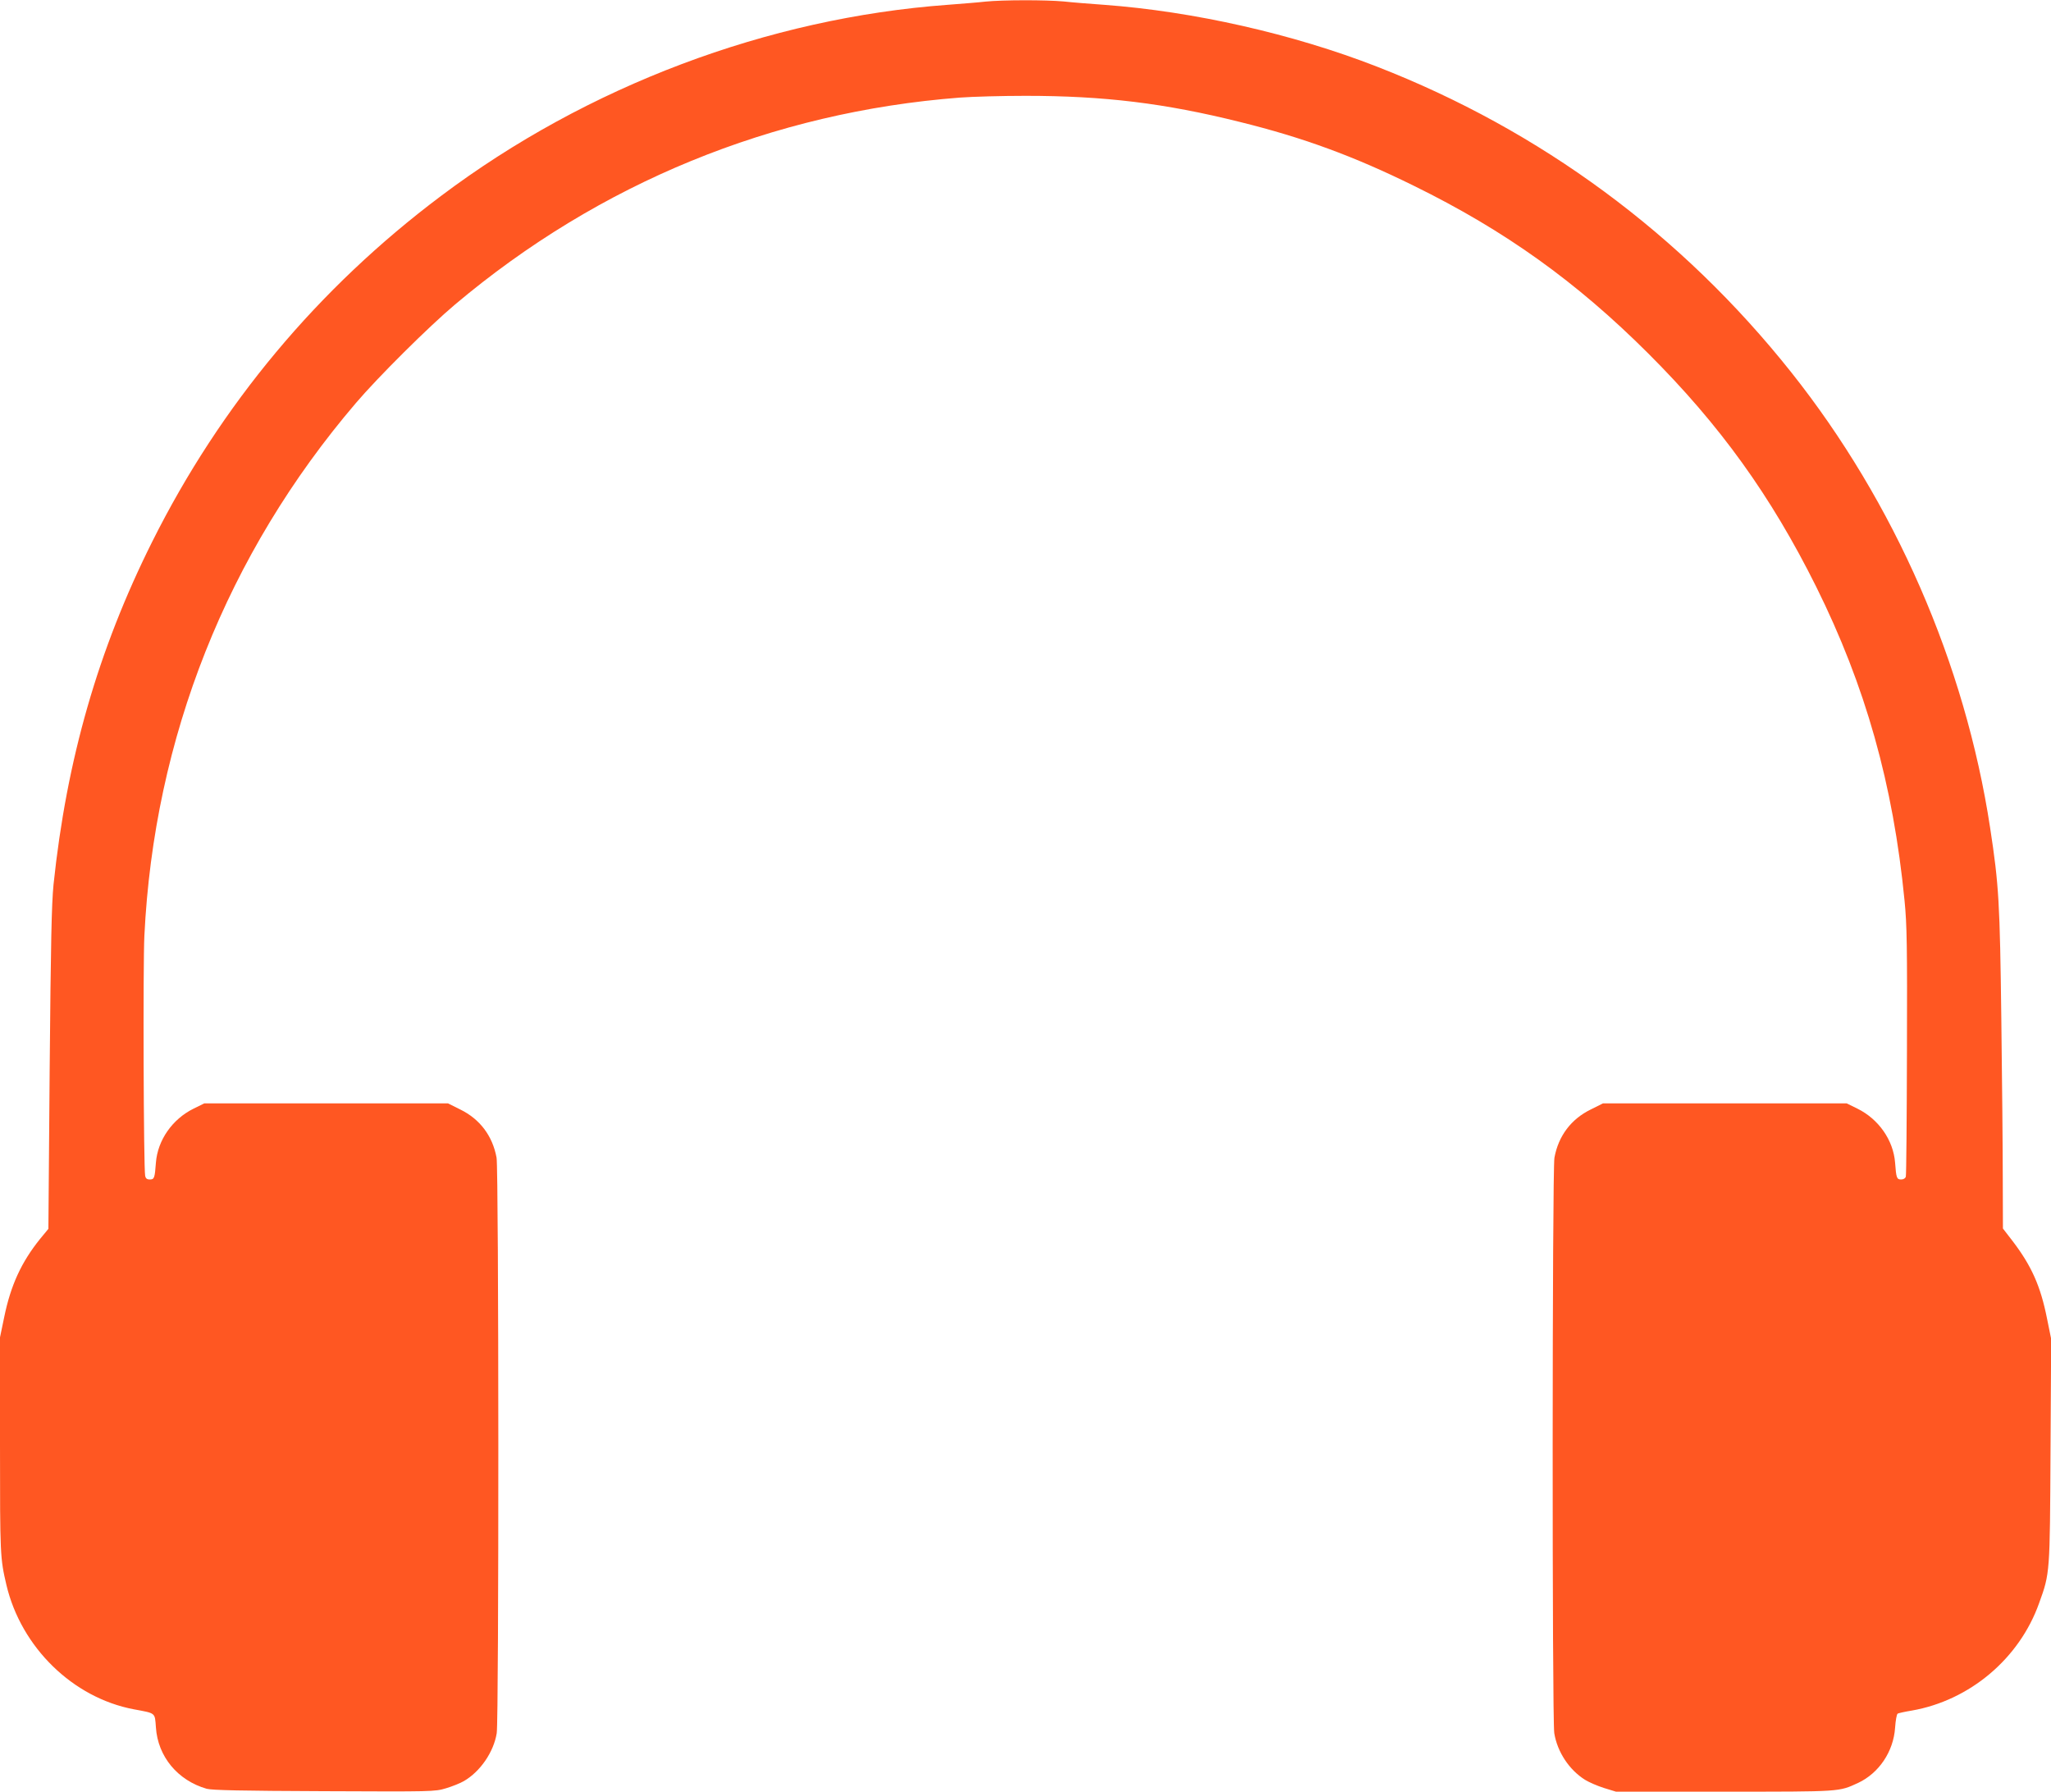
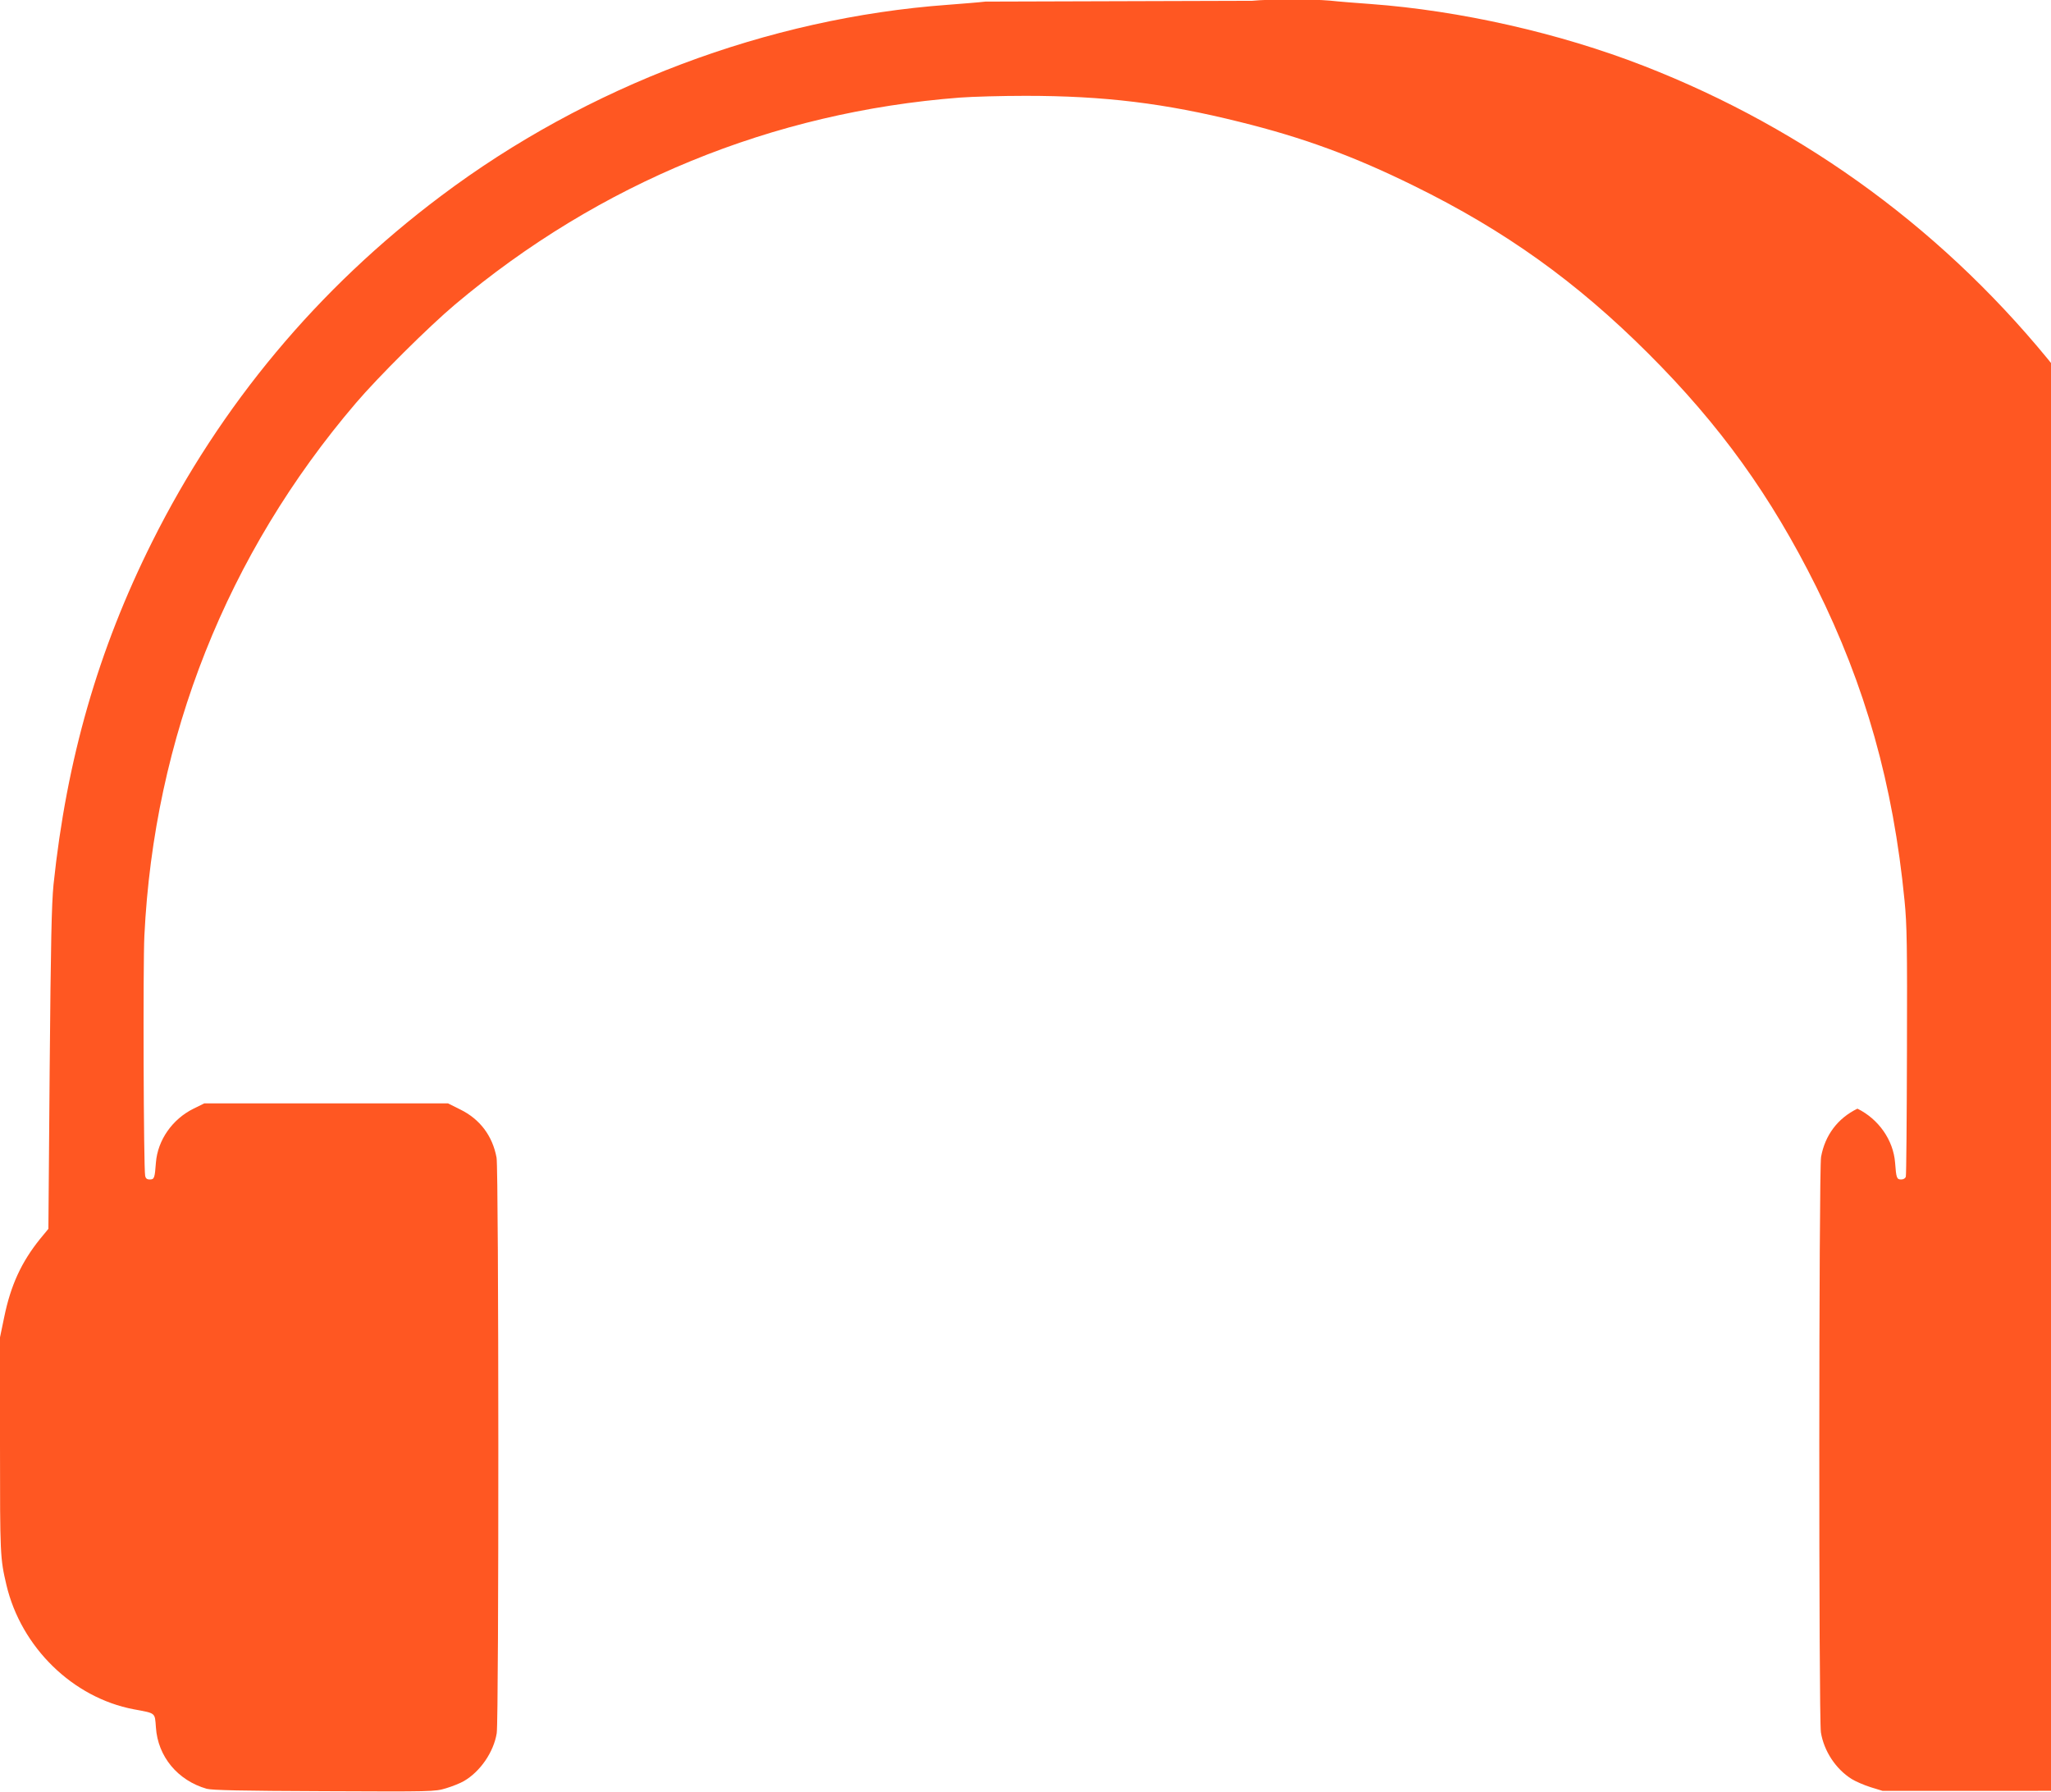
<svg xmlns="http://www.w3.org/2000/svg" version="1.0" width="1280pt" height="1118pt" viewBox="0 0 1280 1118" preserveAspectRatio="xMidYMid meet">
  <g transform="translate(0,1118) scale(0.1,-0.1)" fill="#ff5722" stroke="none">
-     <path d="M6150 11170 c-41 -5 -147 -13 -235 -20 -1123 -82 -2251 -507 -3163 -1193 -768 -576 -1376 -1305 -1802 -2157 -338 -676 -534 -1359 -616 -2140 -12 -124 -17 -353 -24 -1151 l-8 -997 -52 -63 c-116 -144 -183 -288 -224 -489 l-26 -125 0 -674 c0 -687 1 -704 40 -871 92 -389 414 -704 795 -776 139 -26 131 -19 138 -113 12 -182 136 -331 317 -383 34 -9 215 -13 733 -15 678 -3 690 -3 760 18 40 12 90 32 112 45 102 59 186 181 205 299 14 88 13 3513 -1 3591 -25 136 -104 241 -227 301 l-76 38 -761 0 -760 0 -67 -33 c-132 -65 -224 -196 -235 -337 -7 -96 -10 -105 -38 -105 -18 0 -26 7 -29 22 -10 47 -14 1320 -5 1498 60 1236 516 2384 1320 3325 139 163 455 477 619 615 900 758 1981 1201 3150 1291 80 6 264 11 410 11 491 0 869 -46 1338 -163 393 -97 710 -213 1087 -399 568 -279 1013 -598 1461 -1045 449 -448 766 -889 1048 -1455 308 -620 481 -1233 552 -1960 15 -151 17 -281 15 -940 -1 -421 -4 -773 -7 -782 -3 -11 -15 -18 -29 -18 -28 0 -31 10 -38 105 -11 141 -103 272 -235 337 l-67 33 -760 0 -761 0 -76 -38 c-123 -60 -202 -165 -227 -301 -14 -78 -15 -3503 -1 -3591 19 -117 93 -229 192 -291 24 -15 77 -38 118 -51 l75 -23 678 0 c733 0 711 -1 832 54 131 61 222 196 232 345 3 45 10 84 16 88 5 3 45 12 88 19 361 63 672 324 795 671 68 188 67 184 71 953 l4 695 -26 128 c-40 201 -96 327 -214 482 l-61 79 -1 311 c0 170 -4 618 -9 995 -9 725 -15 837 -70 1195 -156 1024 -595 2029 -1242 2843 -683 859 -1564 1509 -2584 1906 -526 205 -1147 345 -1704 386 -85 6 -199 15 -253 21 -113 10 -377 10 -487 -1z" />
+     <path d="M6150 11170 c-41 -5 -147 -13 -235 -20 -1123 -82 -2251 -507 -3163 -1193 -768 -576 -1376 -1305 -1802 -2157 -338 -676 -534 -1359 -616 -2140 -12 -124 -17 -353 -24 -1151 l-8 -997 -52 -63 c-116 -144 -183 -288 -224 -489 l-26 -125 0 -674 c0 -687 1 -704 40 -871 92 -389 414 -704 795 -776 139 -26 131 -19 138 -113 12 -182 136 -331 317 -383 34 -9 215 -13 733 -15 678 -3 690 -3 760 18 40 12 90 32 112 45 102 59 186 181 205 299 14 88 13 3513 -1 3591 -25 136 -104 241 -227 301 l-76 38 -761 0 -760 0 -67 -33 c-132 -65 -224 -196 -235 -337 -7 -96 -10 -105 -38 -105 -18 0 -26 7 -29 22 -10 47 -14 1320 -5 1498 60 1236 516 2384 1320 3325 139 163 455 477 619 615 900 758 1981 1201 3150 1291 80 6 264 11 410 11 491 0 869 -46 1338 -163 393 -97 710 -213 1087 -399 568 -279 1013 -598 1461 -1045 449 -448 766 -889 1048 -1455 308 -620 481 -1233 552 -1960 15 -151 17 -281 15 -940 -1 -421 -4 -773 -7 -782 -3 -11 -15 -18 -29 -18 -28 0 -31 10 -38 105 -11 141 -103 272 -235 337 c-123 -60 -202 -165 -227 -301 -14 -78 -15 -3503 -1 -3591 19 -117 93 -229 192 -291 24 -15 77 -38 118 -51 l75 -23 678 0 c733 0 711 -1 832 54 131 61 222 196 232 345 3 45 10 84 16 88 5 3 45 12 88 19 361 63 672 324 795 671 68 188 67 184 71 953 l4 695 -26 128 c-40 201 -96 327 -214 482 l-61 79 -1 311 c0 170 -4 618 -9 995 -9 725 -15 837 -70 1195 -156 1024 -595 2029 -1242 2843 -683 859 -1564 1509 -2584 1906 -526 205 -1147 345 -1704 386 -85 6 -199 15 -253 21 -113 10 -377 10 -487 -1z" />
  </g>
</svg>